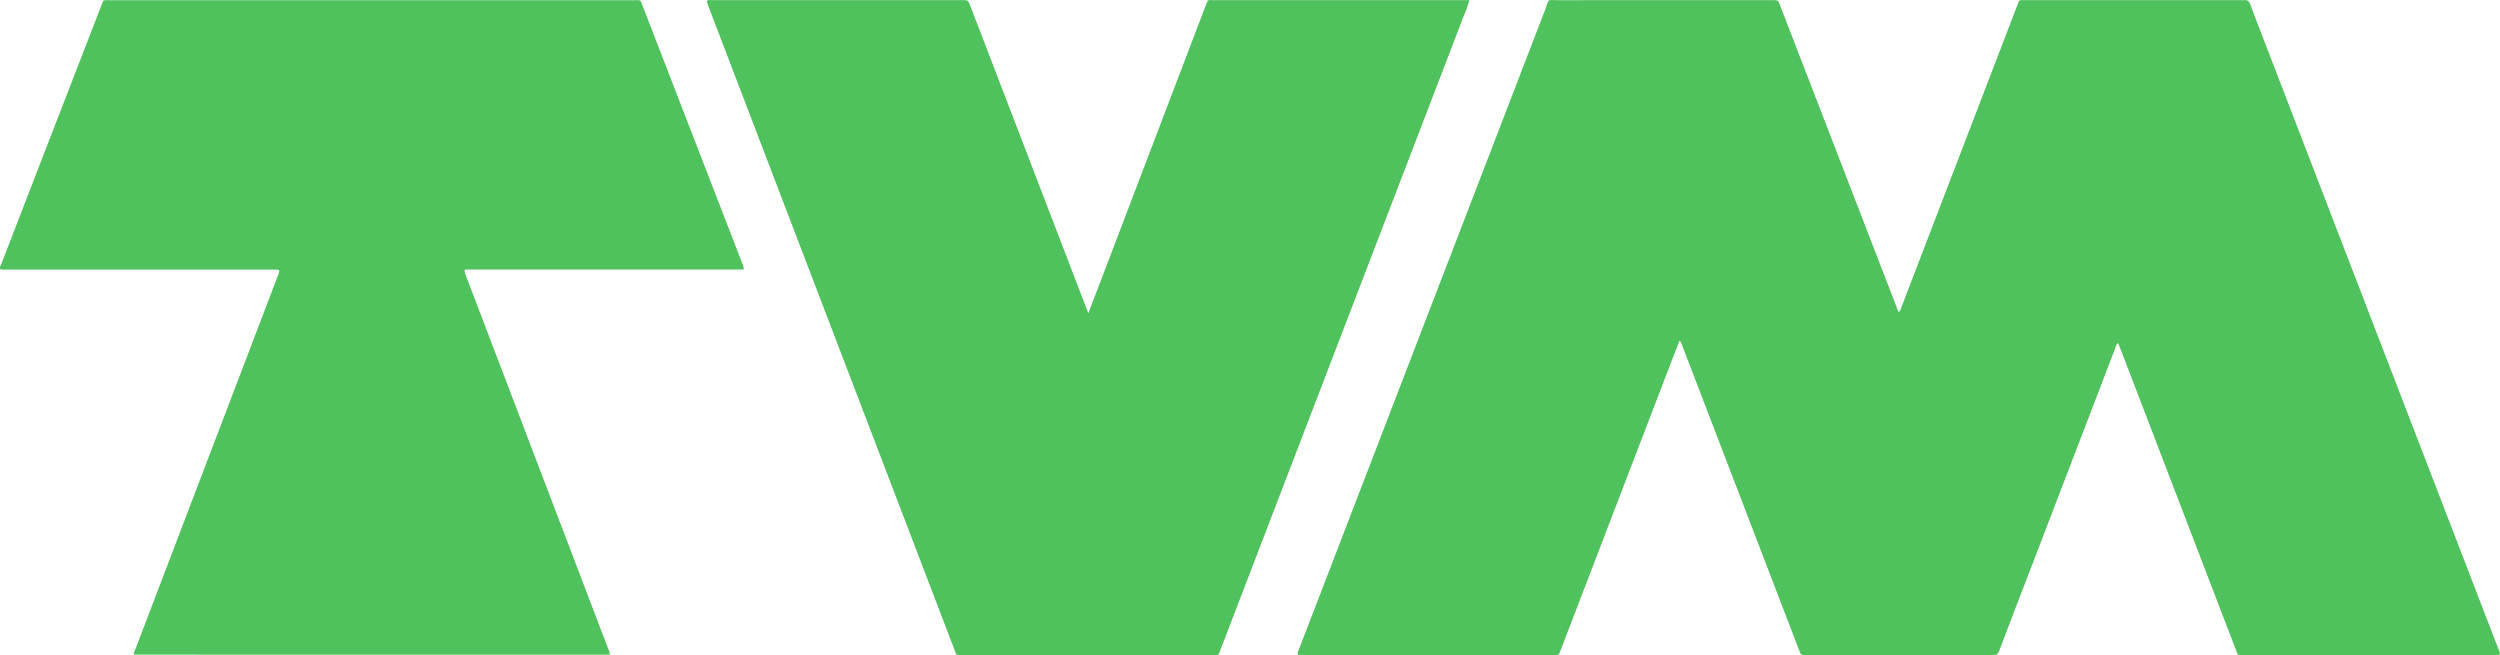
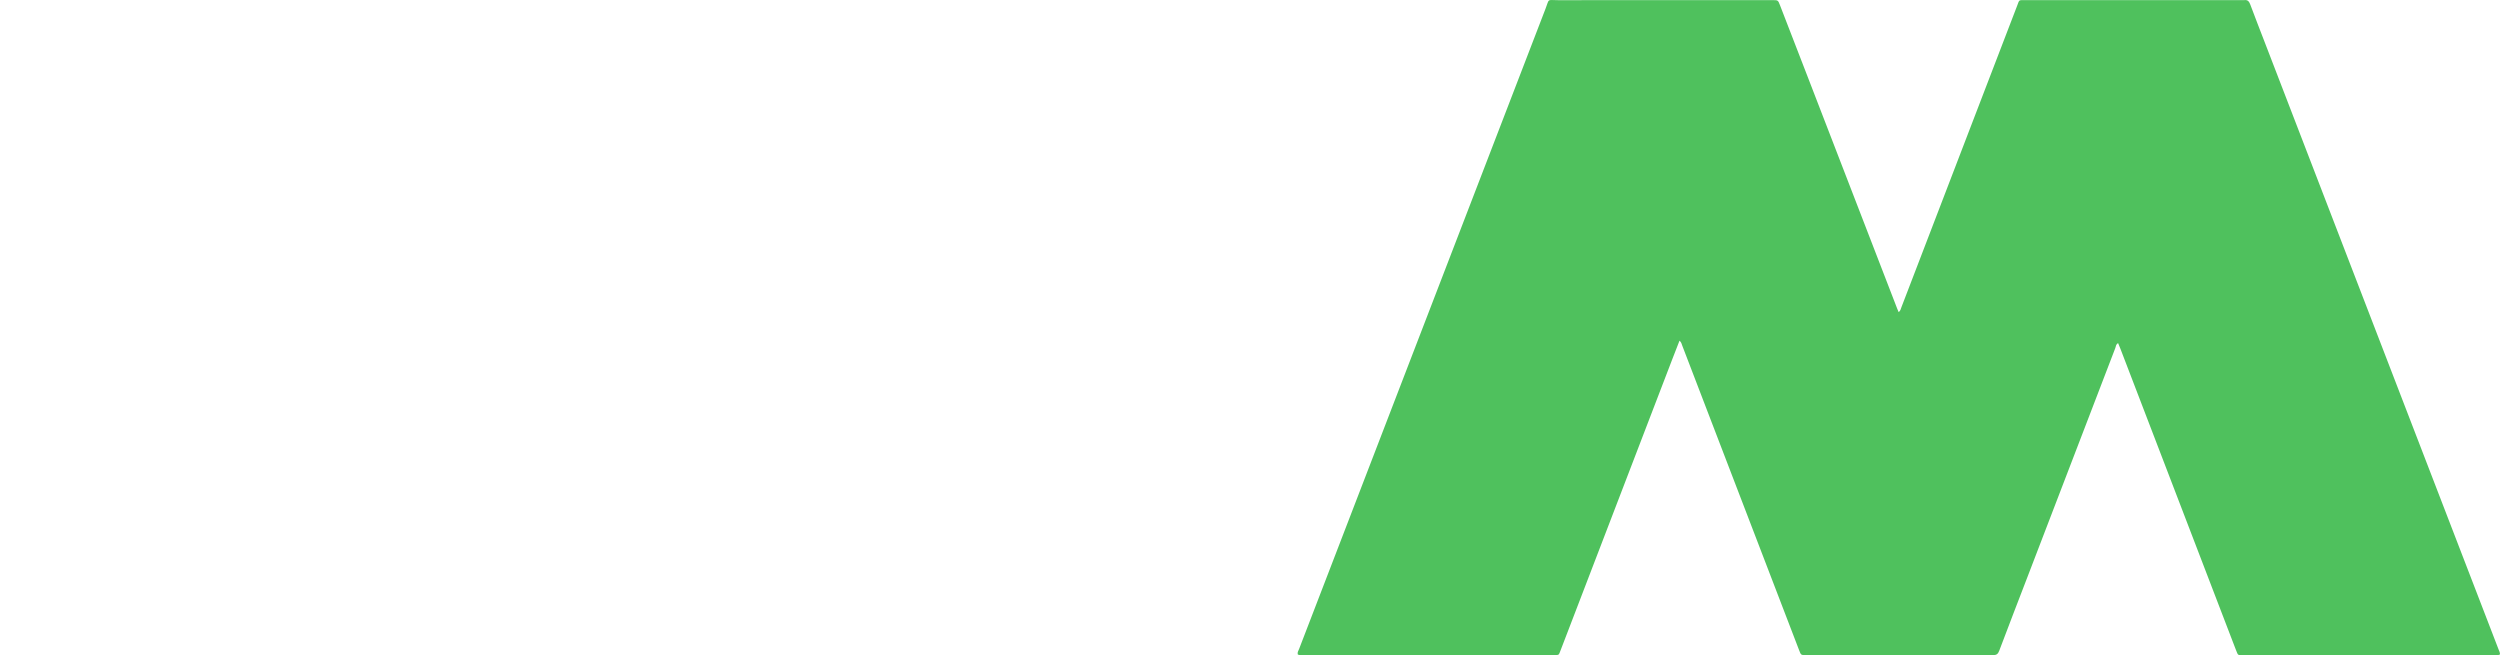
<svg xmlns="http://www.w3.org/2000/svg" id="Layer_2" viewBox="0 0 1040.01 272.51">
  <defs>
    <style>
      .cls-1 {
        fill: #4fc15d;
      }
    </style>
  </defs>
  <g id="Layer_1-2" data-name="Layer_1">
    <g>
      <path class="cls-1" d="M698.7,141.67c-1,2.57-1.99,5.09-2.96,7.61-15.51,40.42-31.02,80.84-46.53,121.26-.83,2.17-.62,1.93-2.68,1.93-34.94,0-69.88,0-104.83,0-.61,0-1.27.19-1.84-.25-.2-.86.3-1.55.58-2.27,14.36-37.35,28.75-74.7,43.12-112.05,19.8-51.44,39.58-102.88,59.4-154.31,1.68-4.35.45-3.52,5.19-3.52,29.34-.03,58.69-.02,88.03-.02.4,0,.8,0,1.2,0,2.27,0,2.28,0,3.08,2.06,3.92,10.13,7.84,20.26,11.76,30.4,12.34,31.97,24.69,63.94,37.03,95.9.17.44.37.88.6,1.43.77-.53.88-1.34,1.14-2.01,9.83-25.58,19.63-51.16,29.45-76.74,6.21-16.18,12.42-32.37,18.64-48.54,1.08-2.8.54-2.49,3.51-2.49,30.06,0,60.13,0,90.19,0,.24,0,.49.03.72,0,1.43-.24,2.11.42,2.6,1.75,2,5.39,4.11,10.74,6.17,16.11,19.23,49.94,38.47,99.89,57.7,149.83,13.15,34.14,26.3,68.28,39.45,102.42.25.66.64,1.28.57,2.09-.74.4-1.54.22-2.31.22-34.78,0-69.56.01-104.35,0-2.38,0-2.17.51-3.21-2.21-15.98-41.69-31.97-83.38-47.97-125.07-.31-.82-.66-1.62-1-2.45-.92.41-.91,1.33-1.17,2.03-12.18,31.69-24.33,63.39-36.49,95.09-3.95,10.29-7.93,20.57-11.82,30.89-.51,1.36-1.19,1.78-2.6,1.78-25.99-.04-51.97-.03-77.96-.03-1.89,0-1.9-.02-2.65-1.98-12.16-31.69-24.33-63.39-36.49-95.09-4.03-10.52-8.05-21.04-12.1-31.55-.28-.73-.41-1.56-1.2-2.19Z" />
-       <path class="cls-1" d="M309.38,112.13h-115.94c-.42.99.05,1.68.32,2.39,6.26,16.42,12.52,32.84,18.78,49.26,13.52,35.45,27.05,70.9,40.56,106.35.25.65.69,1.27.53,2.2H55.86c-.44-.81.18-1.49.44-2.17,7.95-20.9,15.93-41.8,23.9-62.7,11.82-30.97,23.64-61.94,35.45-92.91.09-.22.19-.44.27-.67.49-1.51.4-1.66-1.12-1.73-.64-.03-1.28,0-1.92,0-36.62,0-73.24,0-109.86,0-.95,0-1.92.13-2.89-.15-.41-.94.23-1.7.53-2.47,6.18-16.03,12.38-32.04,18.58-48.06,7.64-19.74,15.29-39.48,22.94-59.22.98-2.53.75-2.18,3.26-2.18,72.84,0,145.68,0,218.53,0,2.52,0,2.31-.37,3.28,2.15,13.81,35.68,27.62,71.37,41.42,107.05.31.8.8,1.56.73,2.87Z" />
-       <path class="cls-1" d="M452.74,130.3c1.62-4.23,3.06-7.94,4.48-11.66,14.69-38.51,29.37-77.02,44.05-115.54.11-.3.23-.6.34-.9.98-2.58.72-2.14,3.26-2.15,7.44-.02,14.87,0,22.31,0h81.08c.93,0,1.86,0,2.98,0-.63,2.68-1.68,4.92-2.56,7.2-26.89,70.1-53.81,140.2-80.72,210.3-6.73,17.52-13.45,35.05-20.17,52.57-1.08,2.81-.67,2.35-3.35,2.35-34.7.01-69.4.01-104.1,0-2.81,0-2.31.36-3.35-2.36-18.29-47.82-36.58-95.65-54.86-143.47-15.78-41.26-31.55-82.52-47.33-123.77-1.24-3.23-.9-2.82,1.89-2.82,34.46,0,68.92,0,103.38,0,.16,0,.32,0,.48,0,2.17.02,2.18.01,2.93,1.96,1.44,3.72,2.88,7.45,4.31,11.18,14.68,38.26,29.37,76.51,44.05,114.77.23.59.47,1.18.92,2.34Z" />
    </g>
  </g>
</svg>